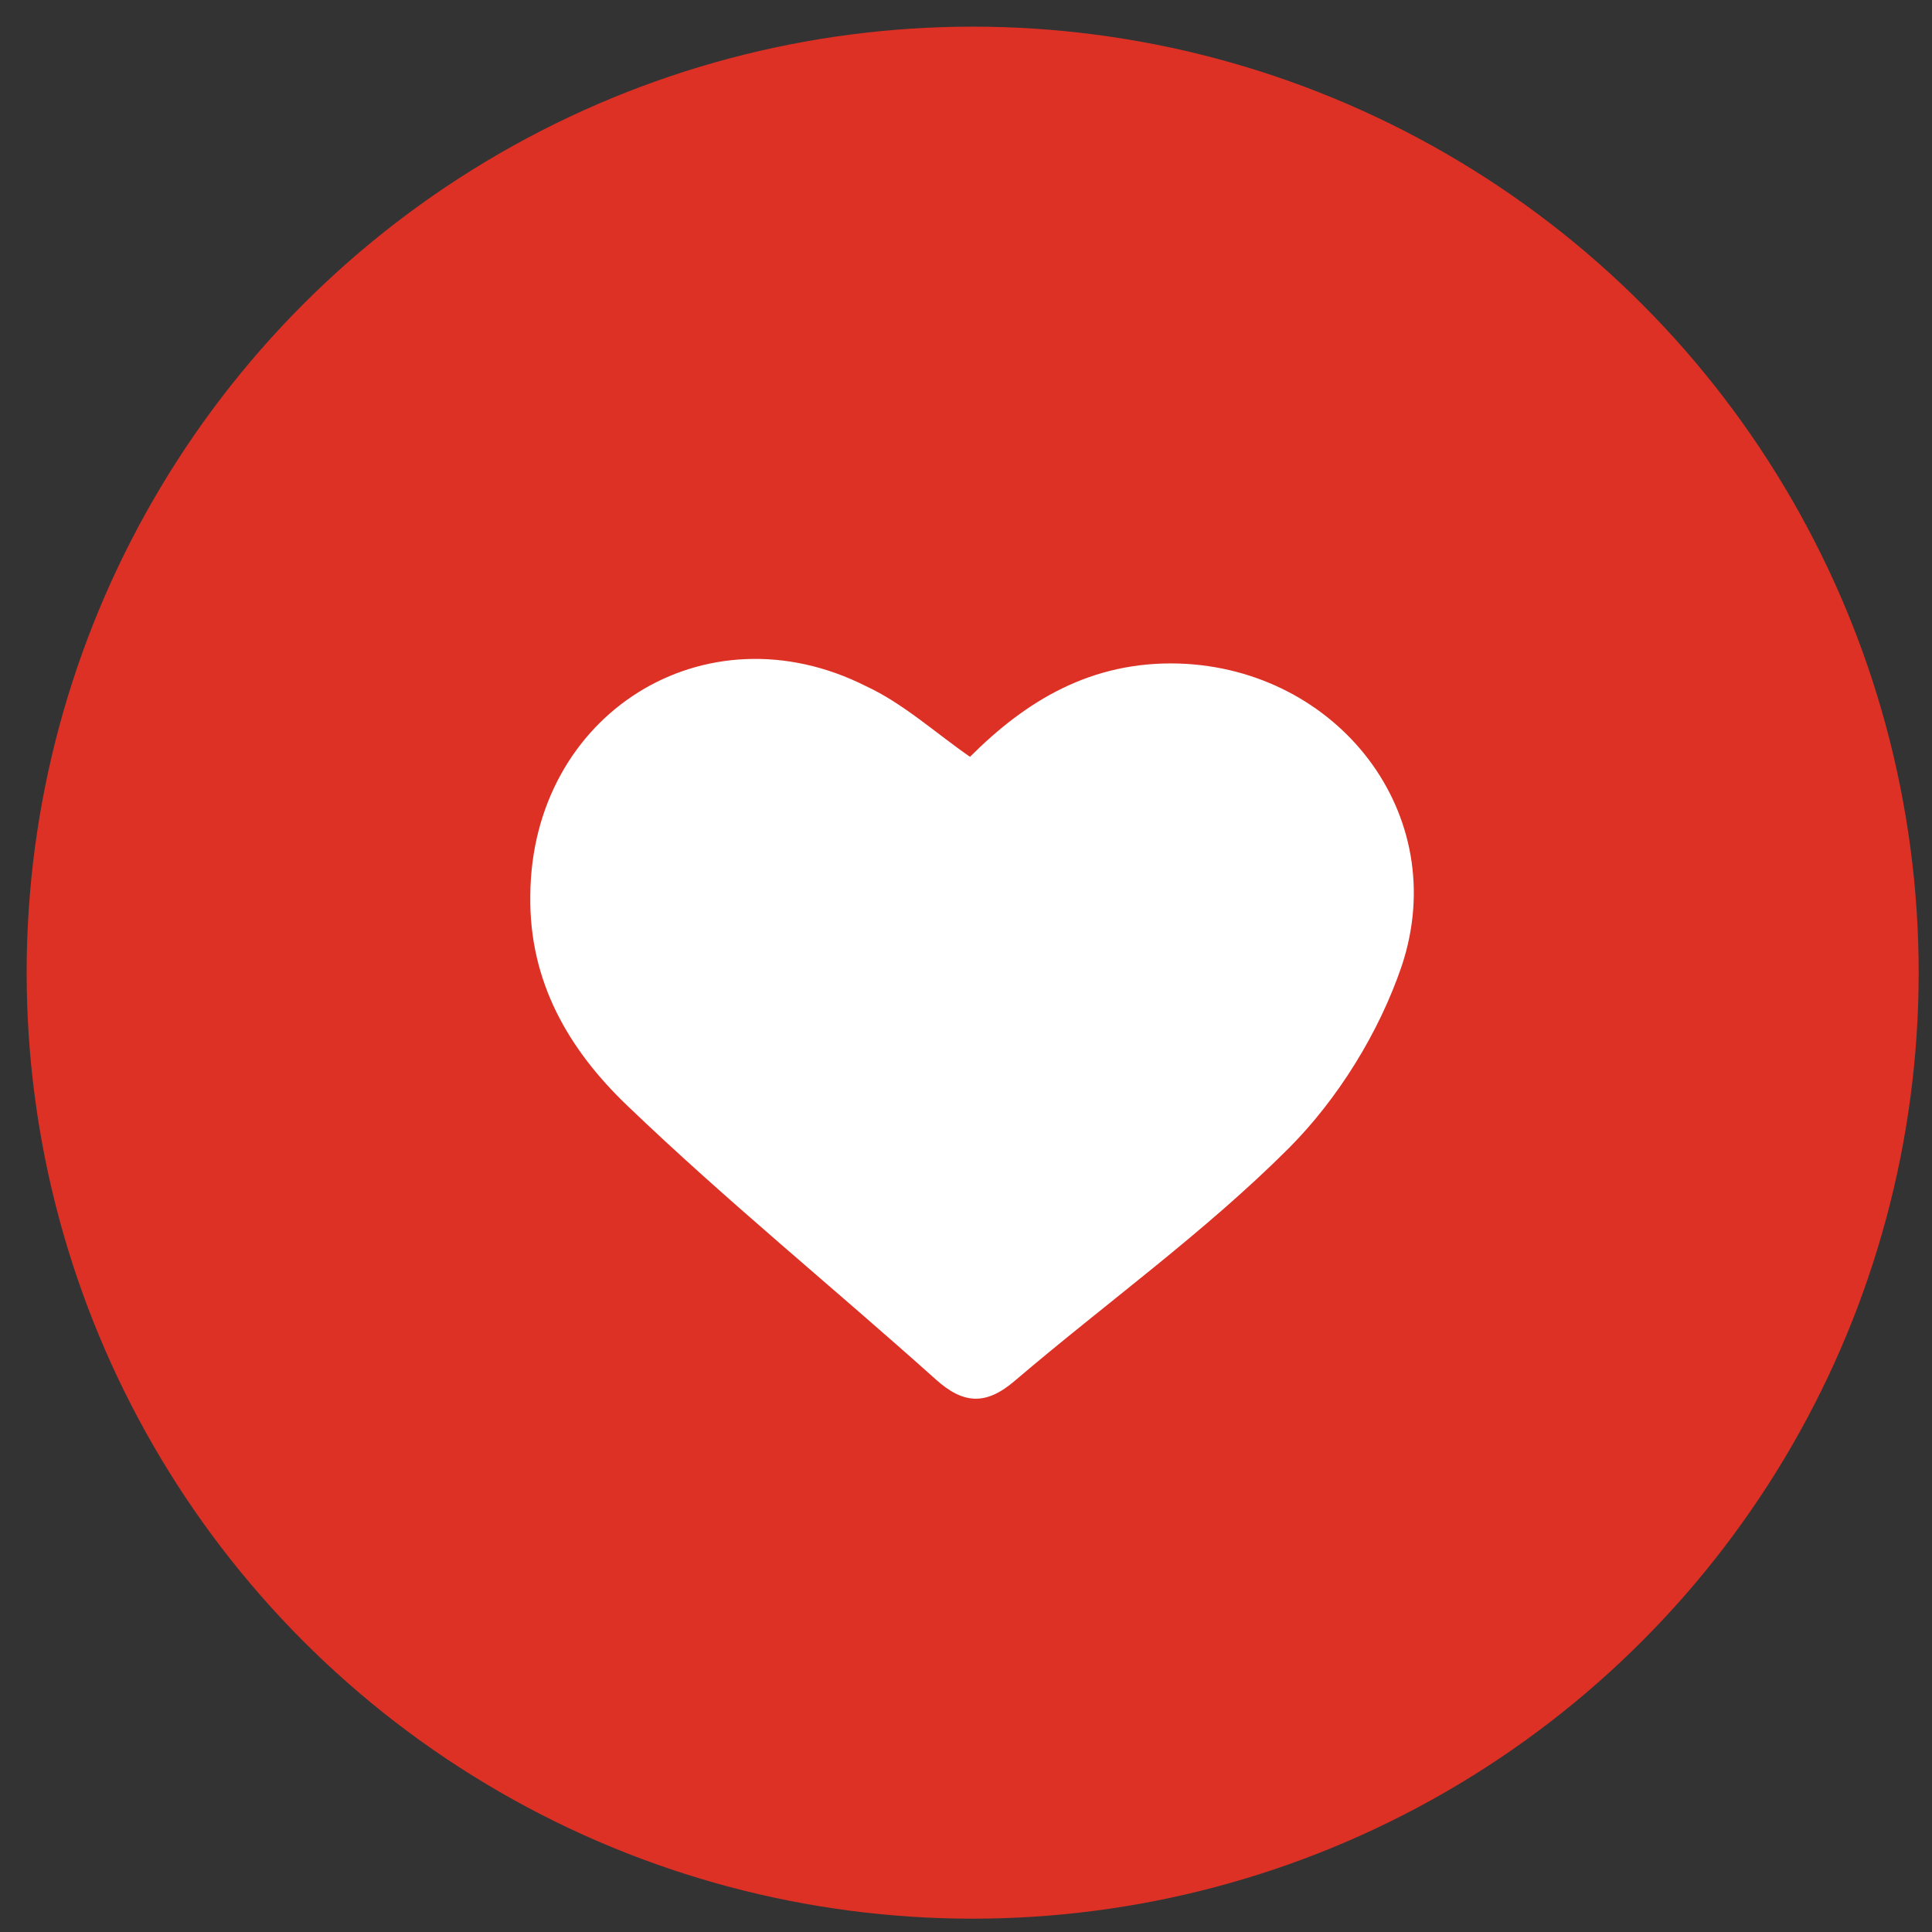
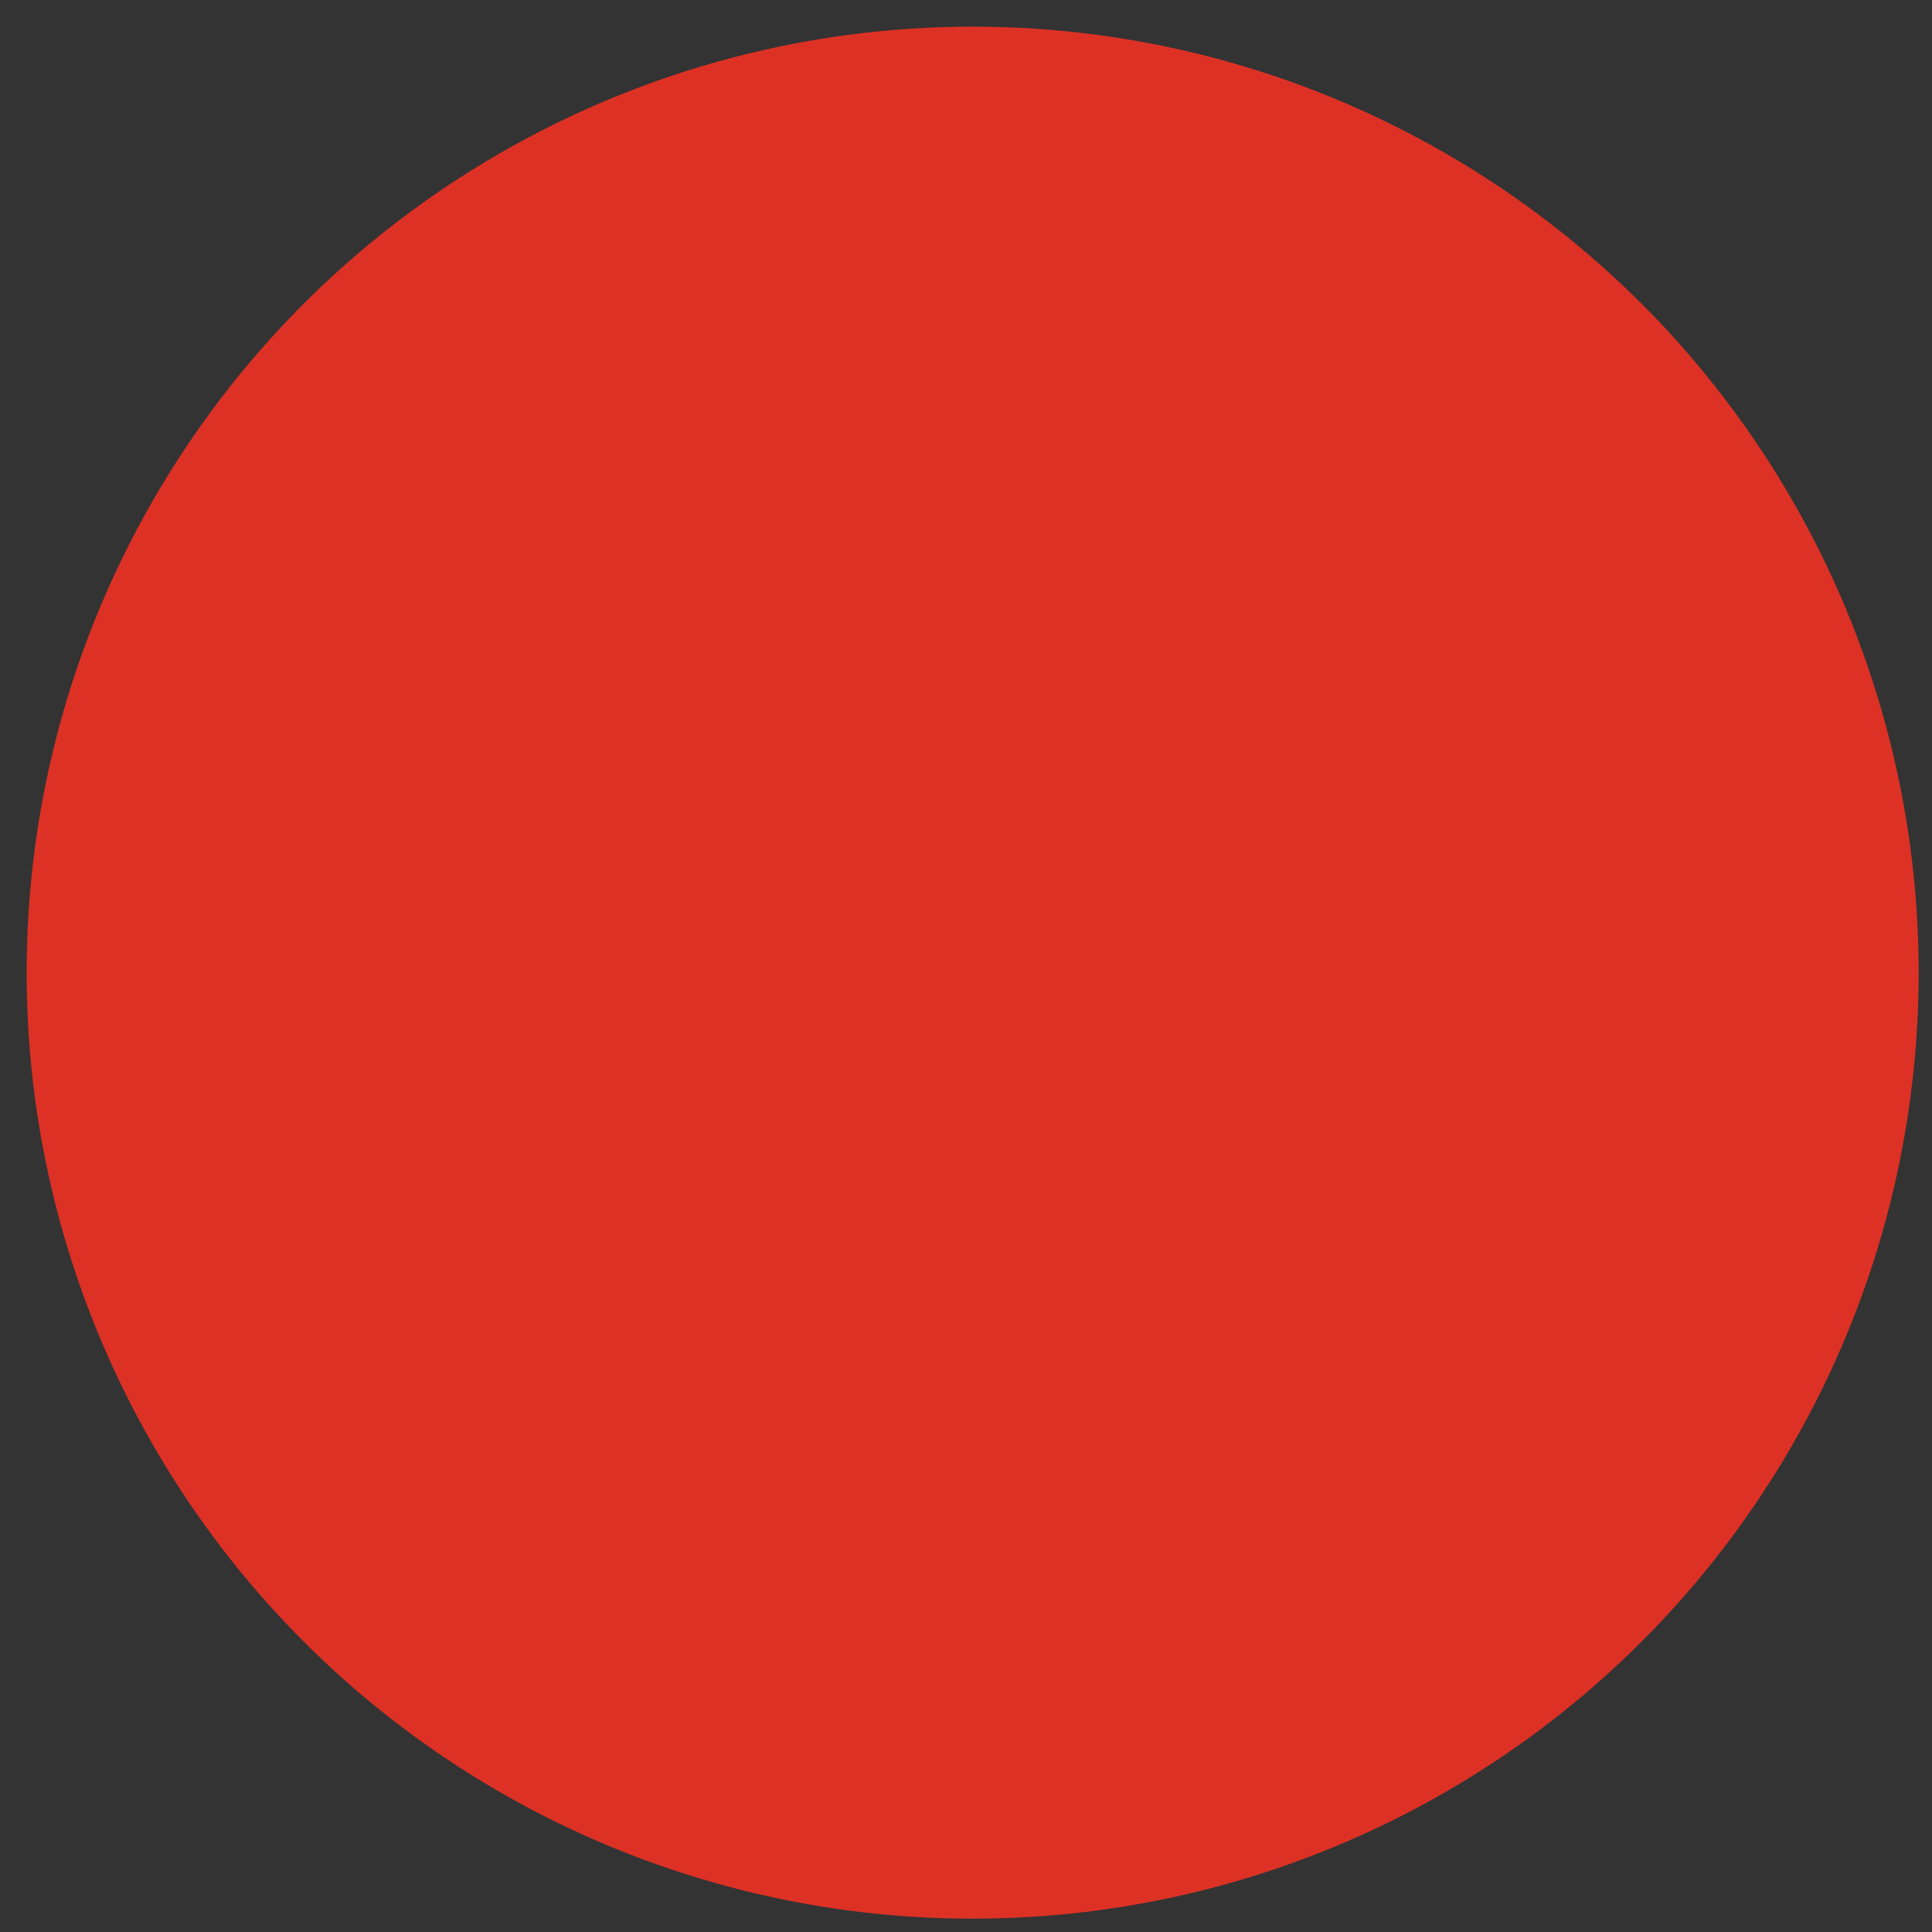
<svg xmlns="http://www.w3.org/2000/svg" version="1.1" id="Layer_1" x="0px" y="0px" viewBox="0 0 145 145" style="enable-background:new 0 0 145 145;" xml:space="preserve">
  <rect x="0" y="0" width="145" height="145" fill="#333333" stroke="none" />
  <style type="text/css">
	.st0{fill:#DD3125;}
	.st1{fill:#FFFFFF;}
</style>
  <circle class="st0" cx="73" cy="73" r="71" />
-   <path class="st1" d="M72.8,56.8c4.2-4.2,9.1-7.2,15.7-7c11.9,0.4,20.5,11.3,16.7,22.7c-1.7,5-4.8,10-8.5,13.7  c-6.3,6.3-13.7,11.6-20.5,17.4c-2.2,1.9-3.9,1.8-6-0.1C62.5,96.6,54.5,90.1,47.1,83c-4.4-4.2-7.4-9.3-7.3-15.8  C39.9,53.6,52.9,45.4,65,51.5C67.8,52.8,70.2,55,72.8,56.8z" />
</svg>